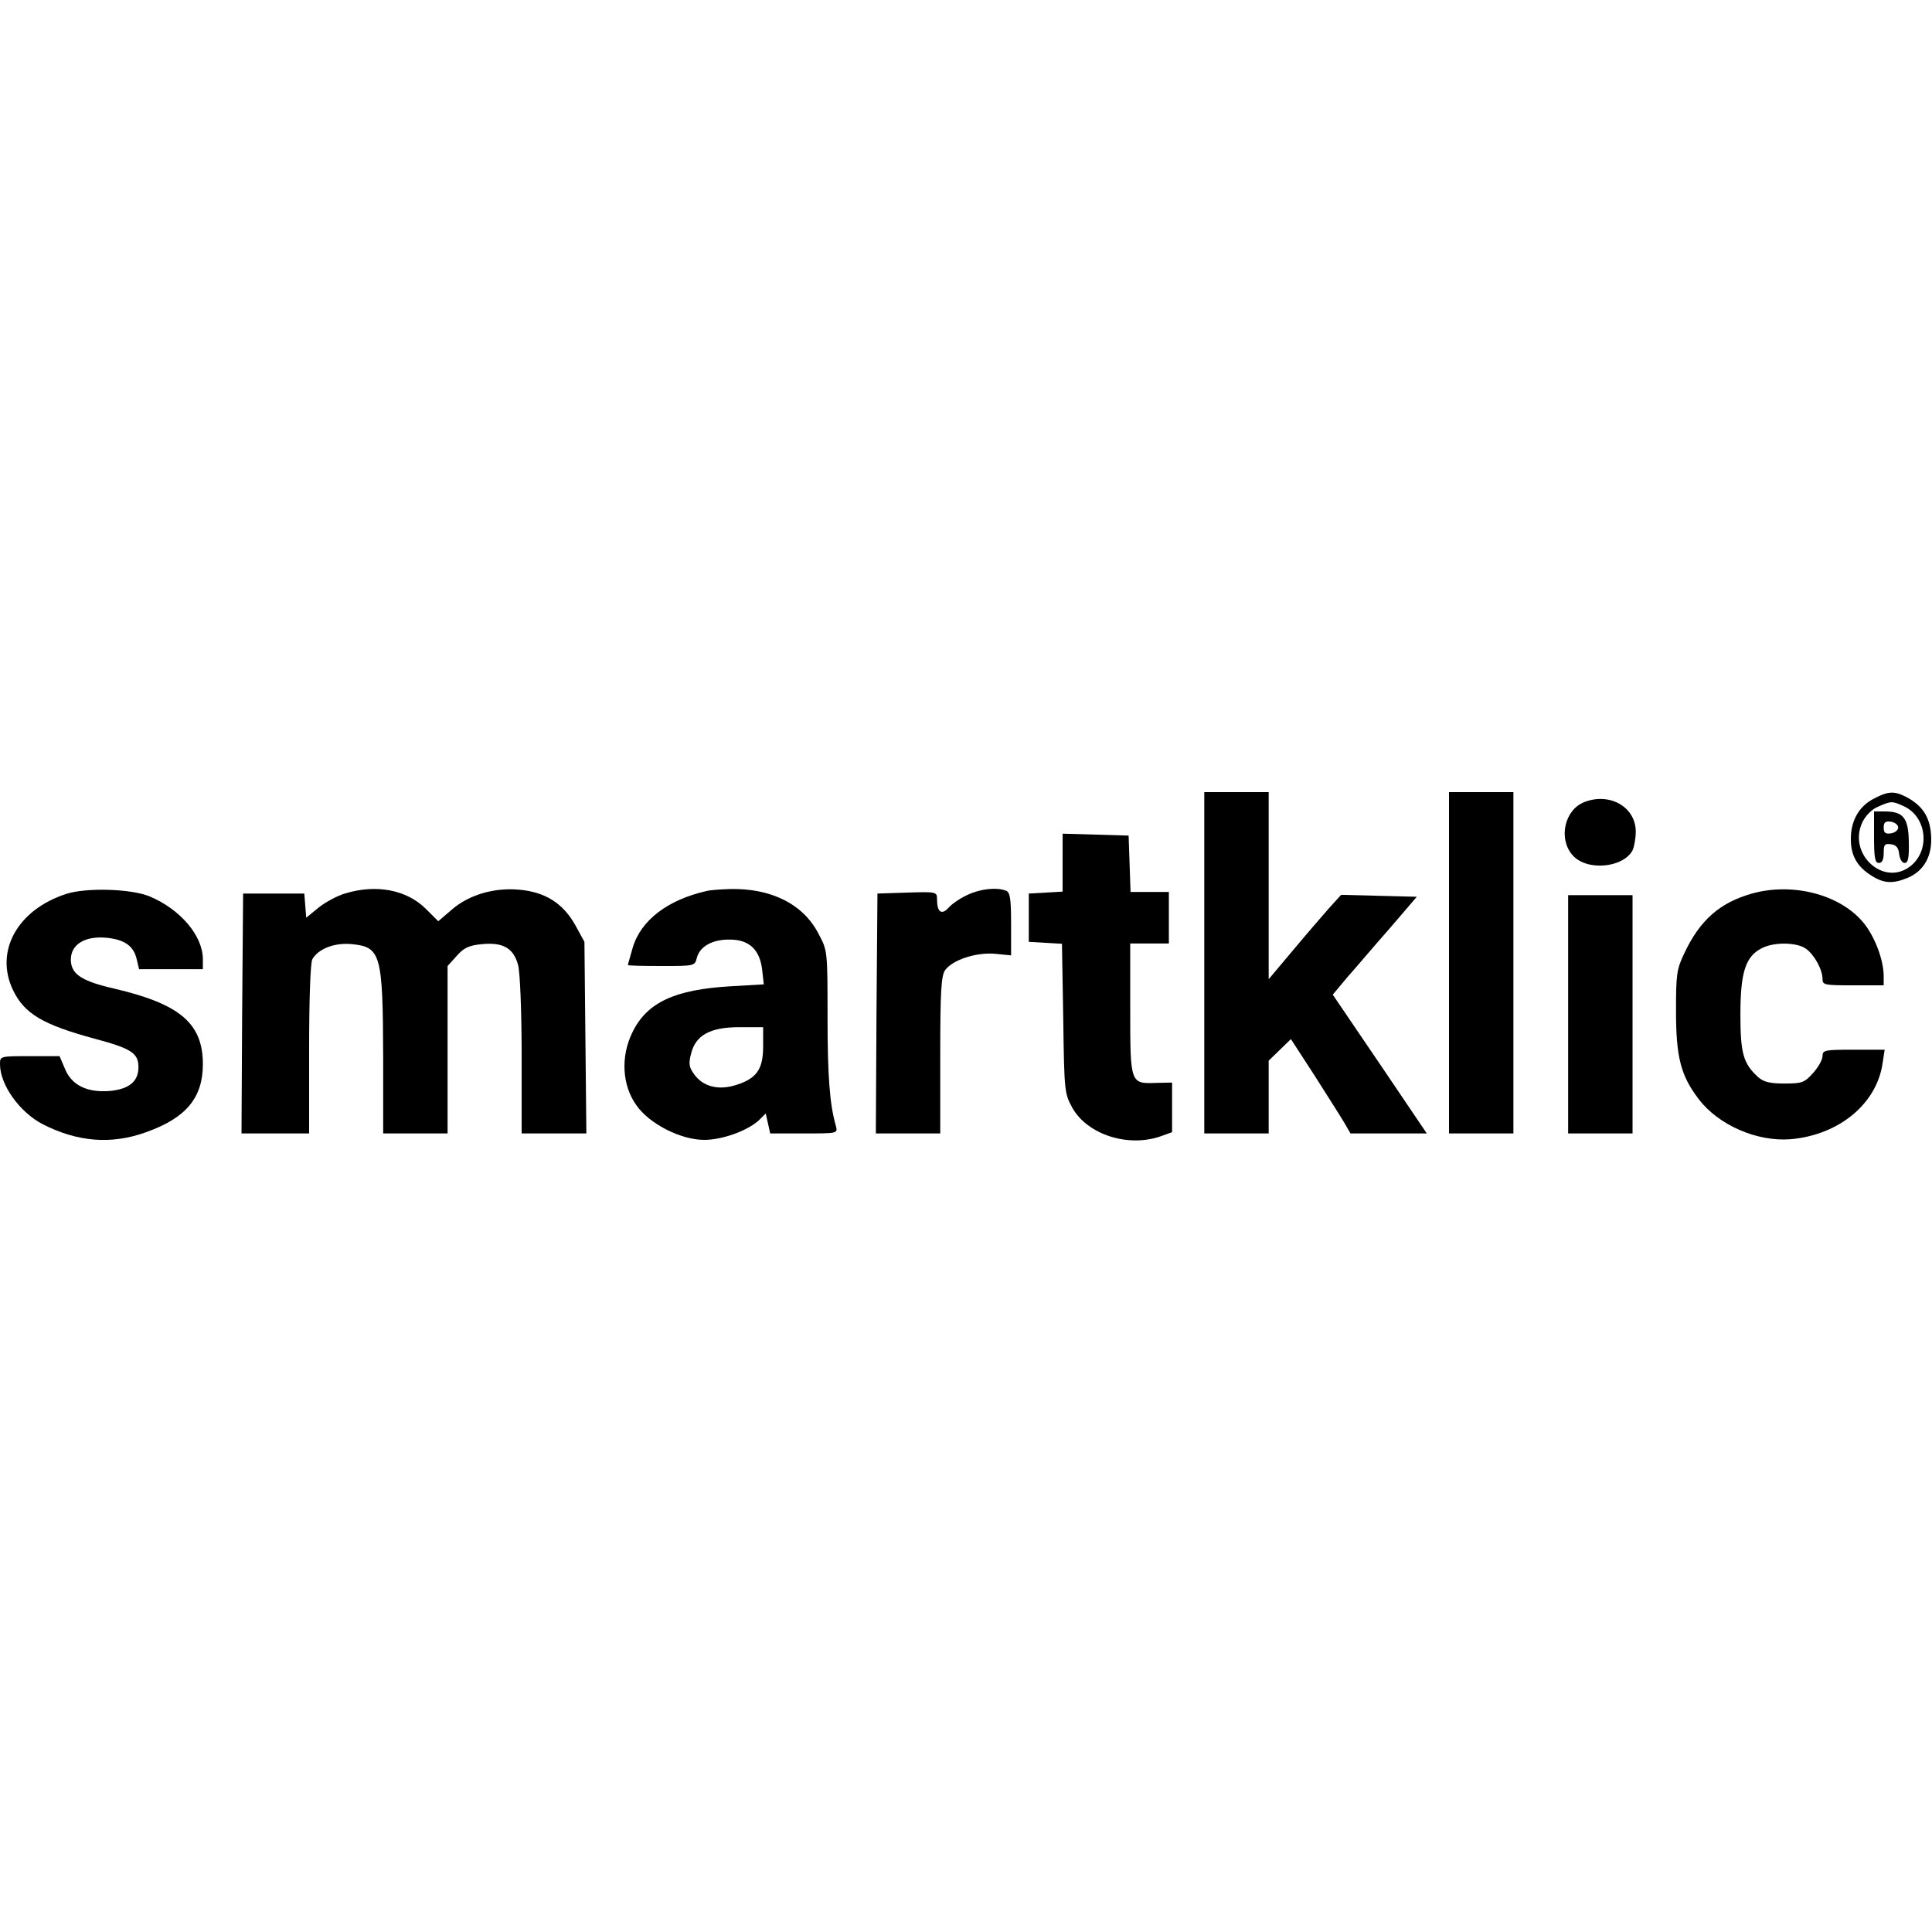
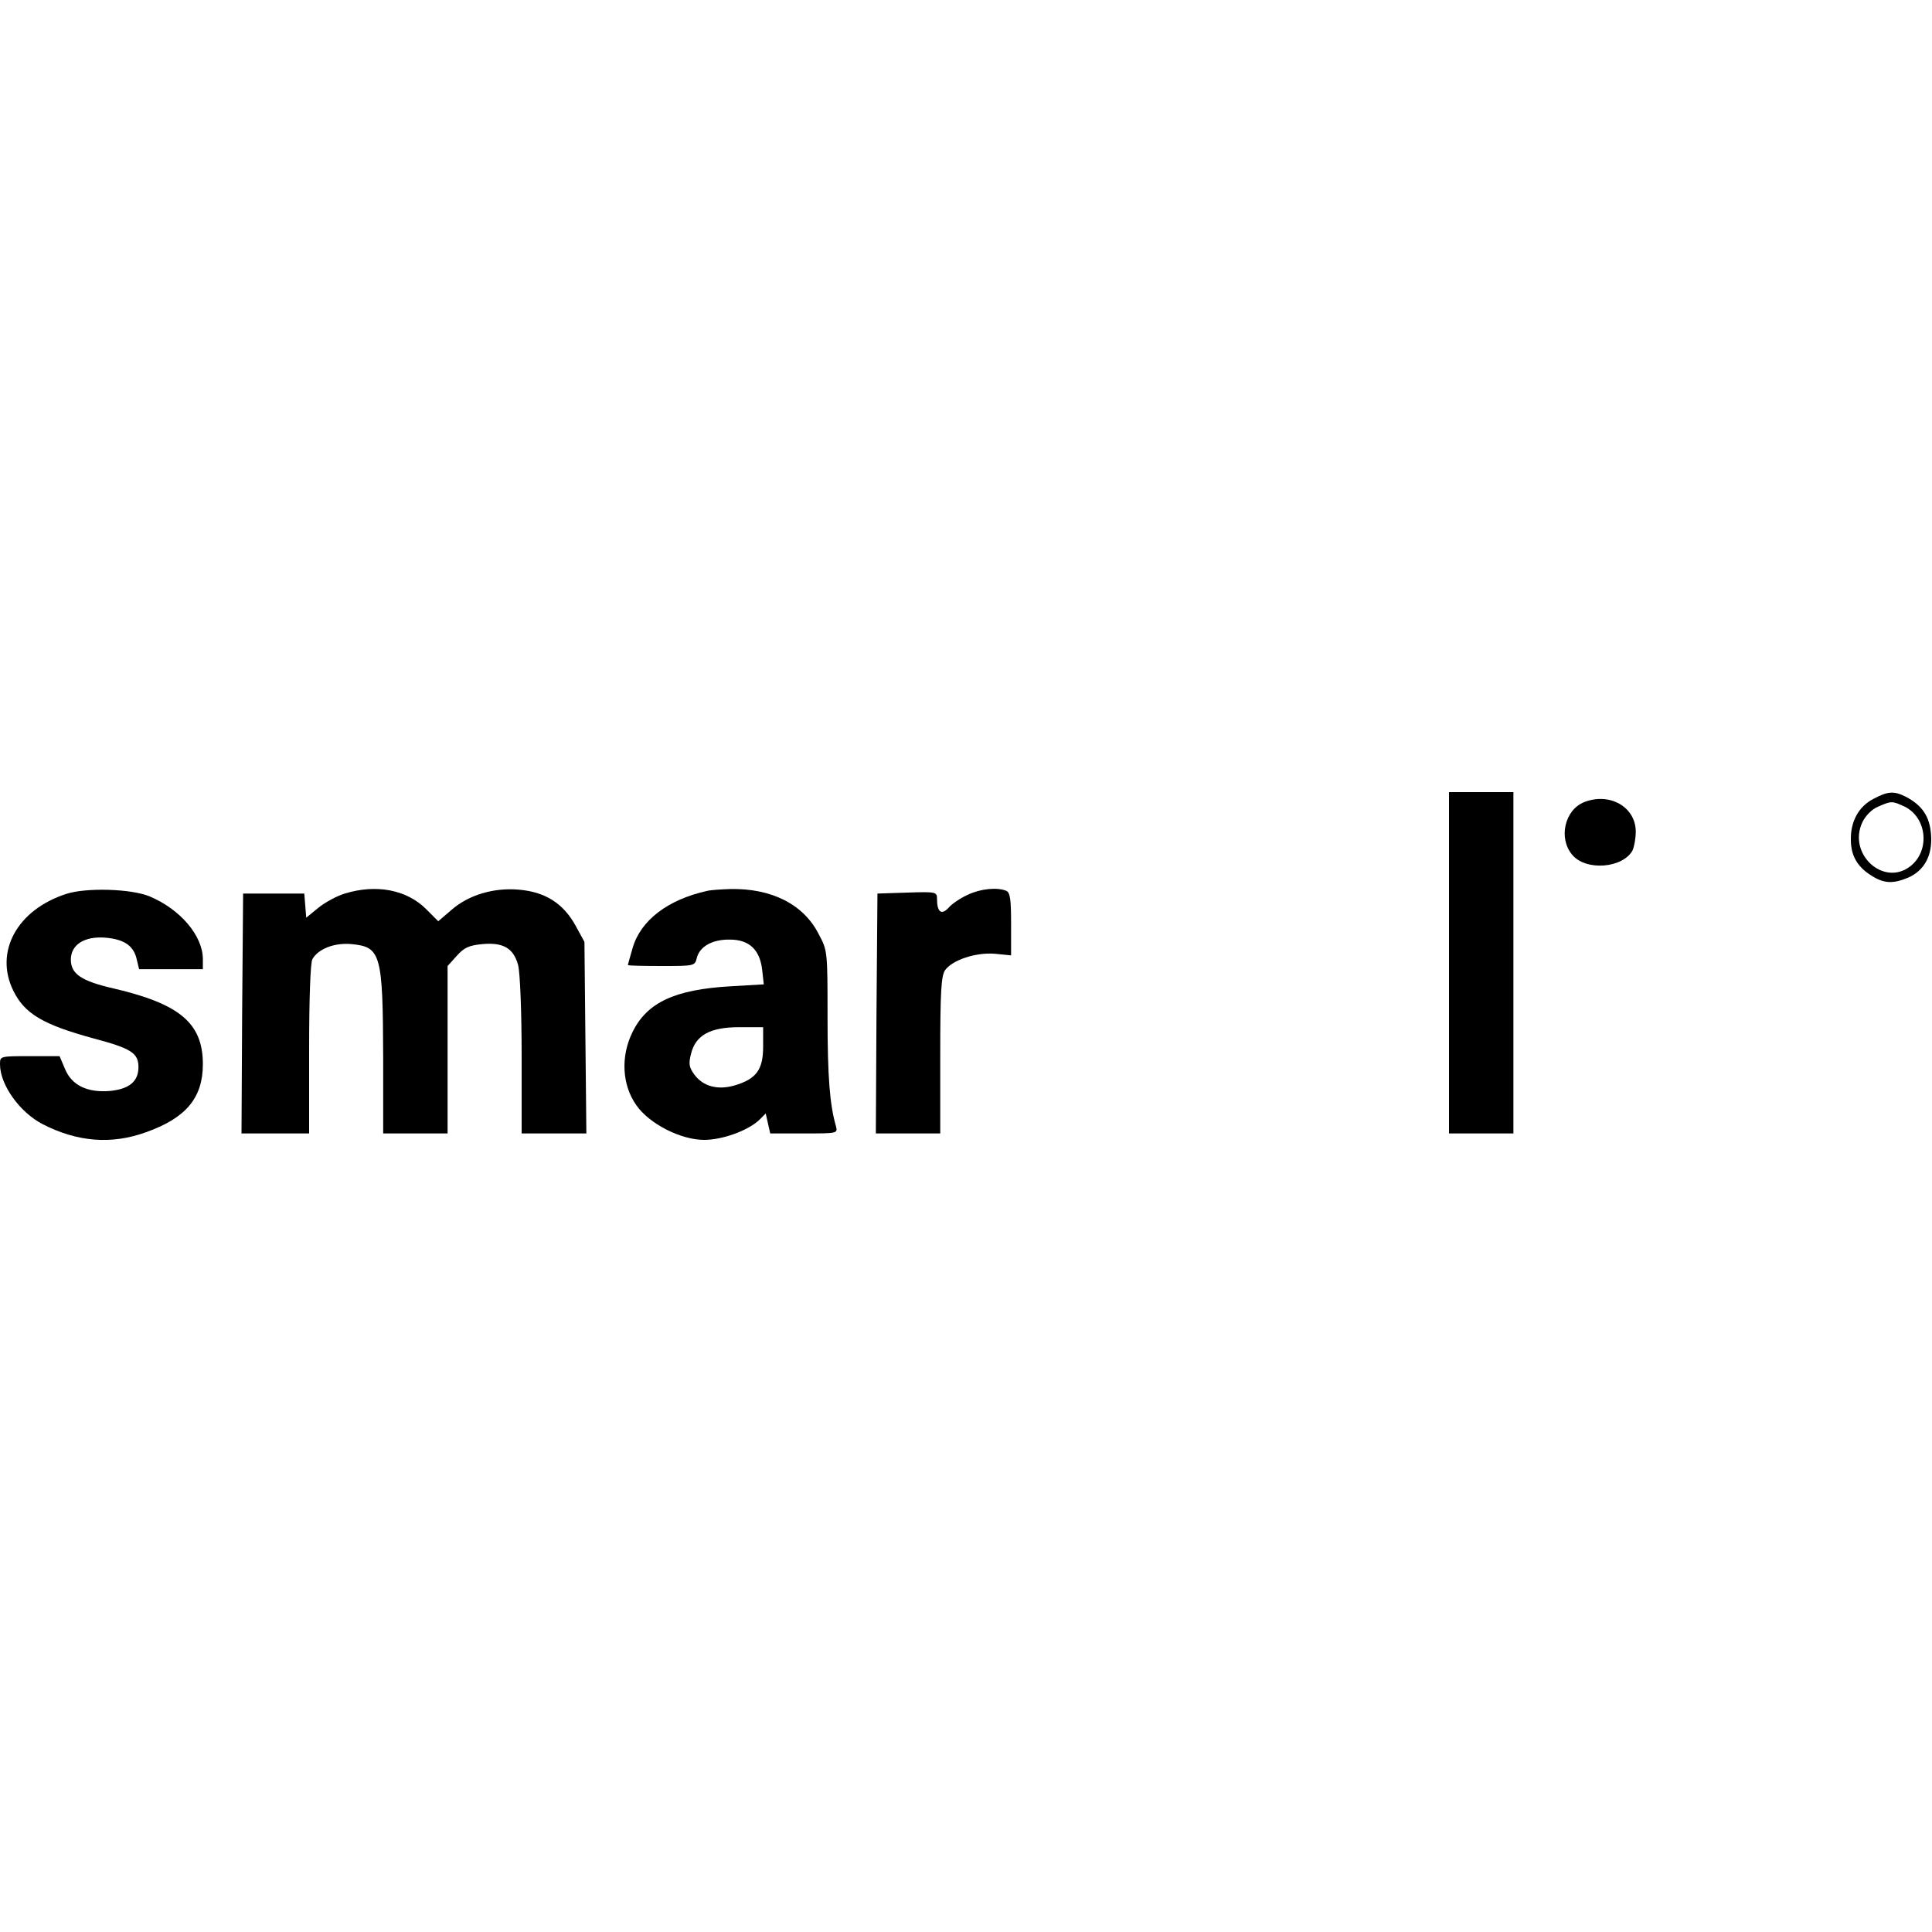
<svg xmlns="http://www.w3.org/2000/svg" version="1.0" width="600pt" height="600pt" viewBox="0 0 600 600" preserveAspectRatio="xMidYMid meet">
  <g transform="translate(0,600) scale(0.1,-0.1)" fill="#000000" stroke="none">
-     <path d="M3740 3010 l0 -530 100 0 100 0 0 113 0 113 34 33 35 34 74 -114 c40 -63 82 -129 92 -146 l19 -33 119 0 118 0 -146 216 -146 215 46 55 c26 29 84 98 131 151 l84 98 -117 3 -118 3 -39 -43 c-21 -24 -72 -83 -112 -131 l-74 -88 0 291 0 290 -100 0 -100 0 0 -530z" />
    <path d="M4500 3010 l0 -530 100 0 100 0 0 530 0 530 -100 0 -100 0 0 -530z" />
    <path d="M5818 3519 c-46 -24 -71 -70 -70 -127 0 -50 21 -85 65 -112 38 -24 66 -25 112 -6 51 22 77 69 72 134 -4 56 -27 91 -79 118 -36 18 -55 17 -100 -7z m97 -24 c69 -34 80 -136 18 -185 -83 -65 -196 38 -149 137 10 20 29 40 49 48 41 18 43 18 82 0z" />
-     <path d="M5820 3400 c0 -64 3 -80 15 -80 10 0 15 10 15 31 0 26 3 30 23 27 16 -2 23 -11 25 -30 2 -16 9 -28 17 -28 11 0 14 16 13 65 -1 75 -17 95 -75 95 l-33 0 0 -80z m75 30 c0 -8 -10 -16 -22 -18 -18 -3 -23 2 -23 18 0 16 5 21 23 18 12 -2 22 -10 22 -18z" />
    <path d="M4920 3509 c-61 -24 -81 -113 -37 -164 43 -51 157 -41 187 14 5 11 10 37 10 58 0 77 -81 123 -160 92z" />
-     <path d="M3300 3321 l0 -90 -52 -3 -53 -3 0 -75 0 -75 52 -3 51 -3 4 -232 c3 -226 4 -233 28 -277 47 -84 175 -125 277 -88 l33 12 0 77 0 77 -48 -1 c-82 -3 -82 -4 -82 229 l0 204 60 0 60 0 0 80 0 80 -60 0 -59 0 -3 88 -3 87 -102 3 -103 3 0 -90z" />
    <path d="M206 3224 c-152 -49 -224 -179 -165 -300 35 -72 92 -106 250 -149 116 -31 139 -45 139 -89 0 -44 -28 -68 -88 -74 -70 -6 -119 17 -140 68 l-17 40 -92 0 c-93 0 -93 0 -93 -25 0 -64 61 -149 132 -186 109 -56 215 -64 322 -25 124 44 176 107 176 211 0 127 -71 187 -276 235 -101 23 -134 45 -134 90 0 46 42 73 107 68 60 -5 89 -26 98 -69 l7 -29 99 0 99 0 0 31 c0 73 -70 155 -165 195 -57 24 -197 28 -259 8z" />
    <path d="M1071 3225 c-24 -7 -61 -27 -82 -44 l-38 -31 -3 38 -3 37 -95 0 -95 0 -3 -372 -2 -373 105 0 105 0 0 261 c0 159 4 268 10 280 18 32 68 52 122 47 91 -9 97 -30 98 -355 l0 -233 100 0 100 0 0 260 0 260 28 31 c23 26 38 33 80 37 65 6 97 -13 111 -65 6 -22 11 -143 11 -280 l0 -243 101 0 100 0 -3 298 -3 297 -29 53 c-38 67 -93 102 -174 109 -78 7 -156 -16 -209 -62 l-42 -36 -38 38 c-60 60 -155 78 -252 48z" />
    <path d="M2195 3233 c-121 -27 -205 -91 -230 -176 -8 -28 -15 -52 -15 -54 0 -2 47 -3 104 -3 102 0 104 0 110 25 9 36 49 58 103 57 60 0 93 -32 100 -94 l5 -45 -103 -6 c-173 -10 -260 -50 -305 -143 -37 -75 -32 -164 12 -226 40 -58 138 -108 211 -108 56 0 134 28 170 61 l21 21 7 -31 7 -31 105 0 c104 0 105 0 99 23 -19 66 -26 152 -26 338 0 206 0 207 -28 259 -47 92 -147 142 -275 139 -29 -1 -61 -3 -72 -6z m175 -483 c0 -72 -21 -101 -89 -121 -52 -15 -97 -3 -124 33 -17 23 -19 34 -11 65 14 58 59 83 150 83 l74 0 0 -60z" />
    <path d="M3005 3221 c-22 -10 -49 -28 -59 -40 -22 -24 -36 -14 -36 27 0 22 -2 23 -92 20 l-93 -3 -3 -372 -2 -373 100 0 100 0 0 243 c0 199 3 246 15 264 23 32 96 56 155 51 l50 -5 0 97 c0 80 -3 99 -16 104 -29 11 -79 6 -119 -13z" />
-     <path d="M5441 3225 c-100 -28 -162 -83 -210 -185 -24 -50 -26 -66 -26 -180 0 -144 15 -201 71 -274 61 -80 180 -132 284 -124 152 13 270 111 287 239 l6 39 -97 0 c-89 0 -96 -1 -96 -20 0 -11 -13 -34 -29 -52 -27 -30 -34 -33 -89 -33 -46 0 -65 5 -82 20 -46 42 -55 73 -55 195 0 130 16 180 66 205 37 20 109 19 137 -1 26 -18 52 -65 52 -94 0 -19 6 -20 95 -20 l95 0 0 28 c0 52 -29 127 -65 169 -73 86 -219 123 -344 88z" />
-     <path d="M4870 2850 l0 -370 100 0 100 0 0 370 0 370 -100 0 -100 0 0 -370z" />
  </g>
</svg>